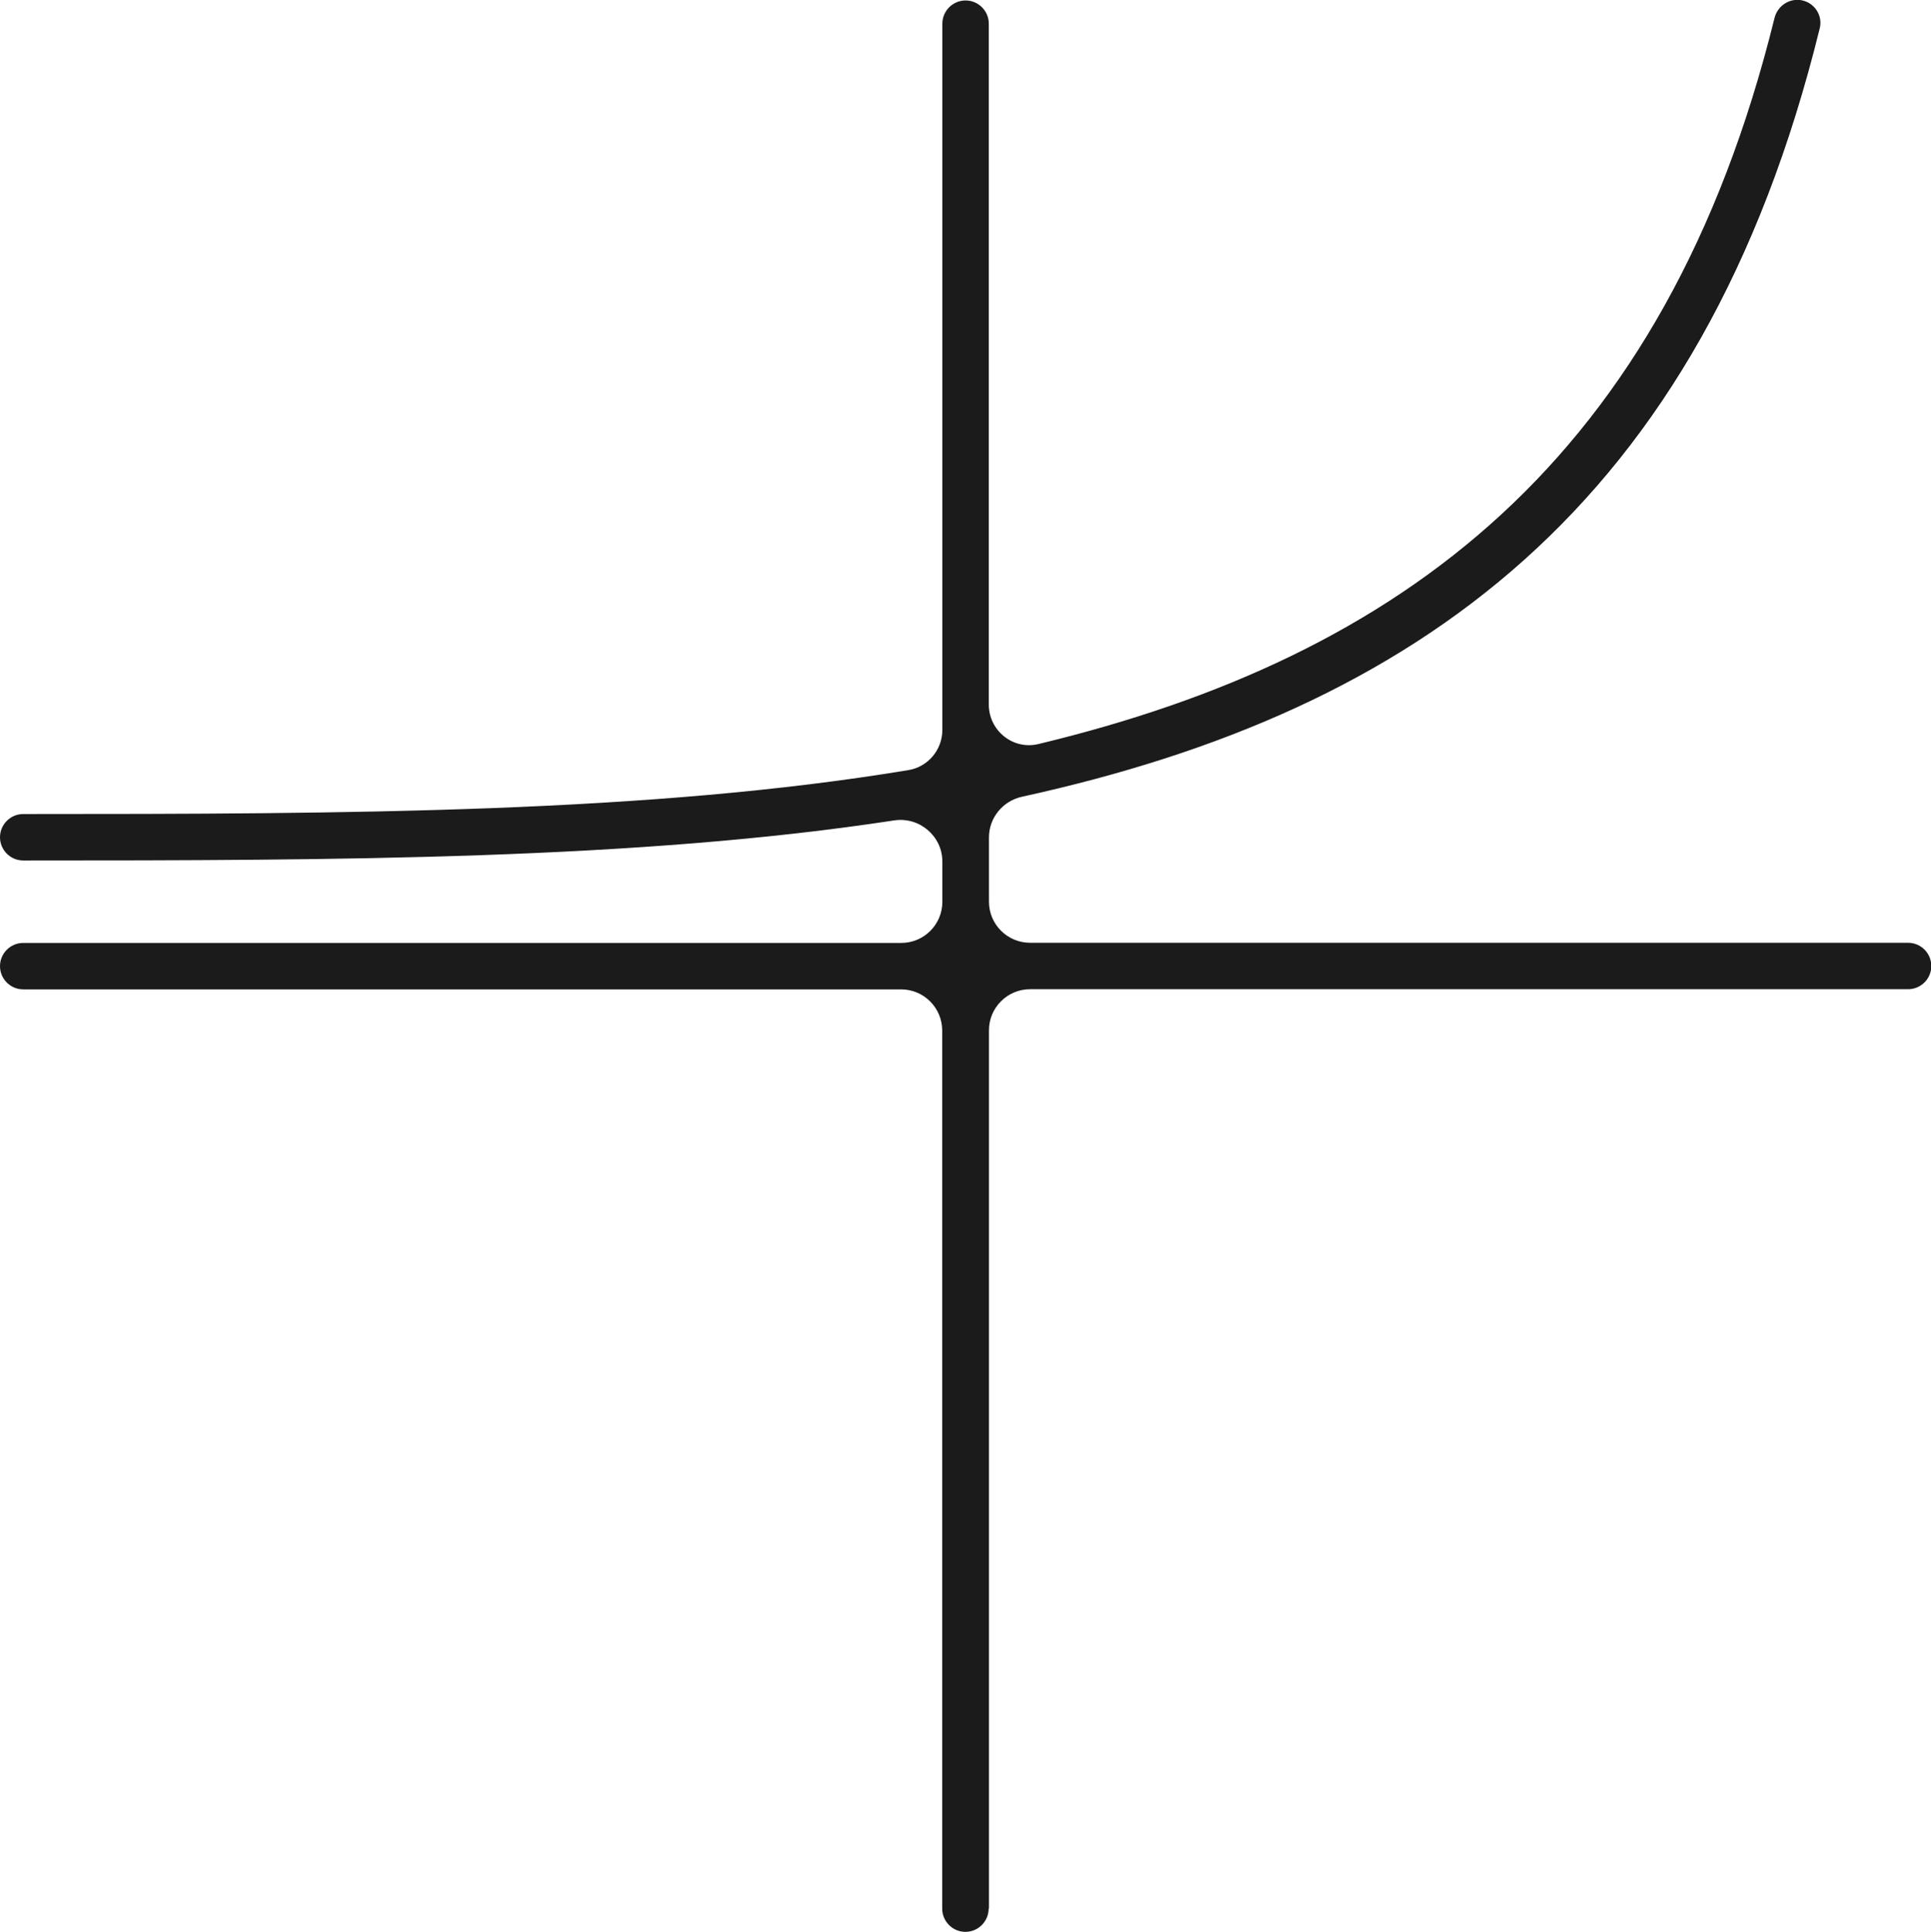
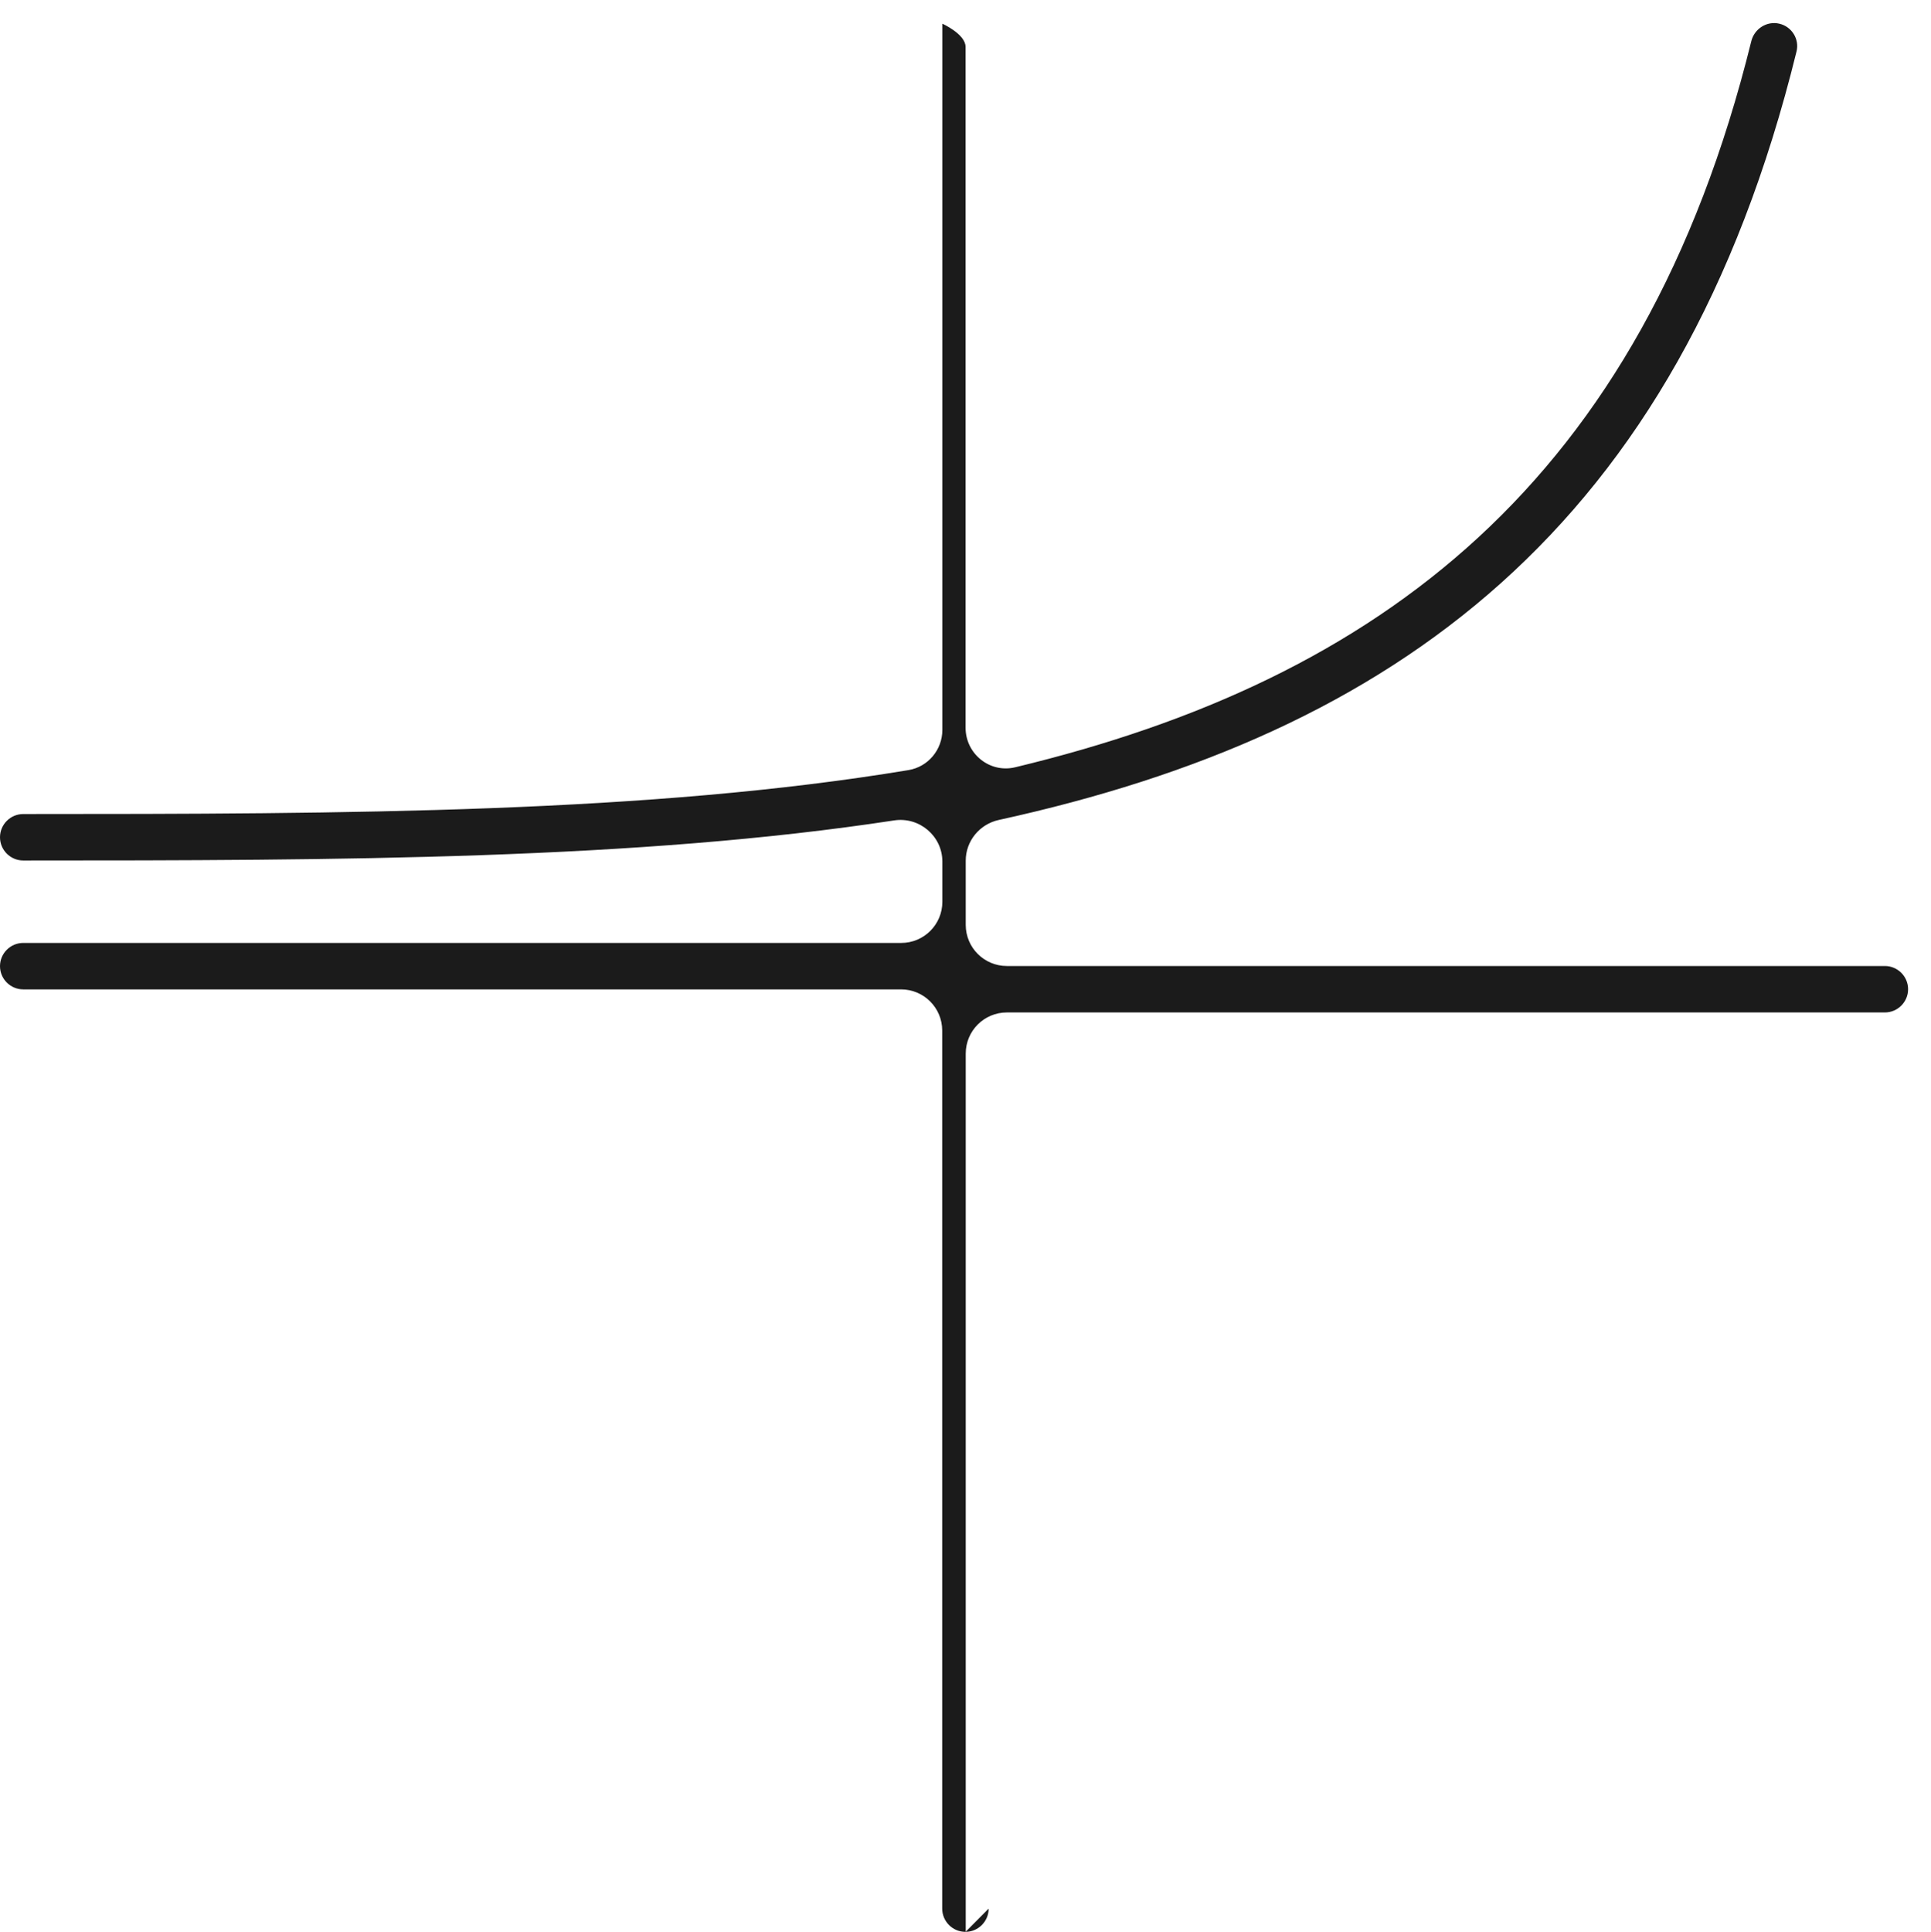
<svg xmlns="http://www.w3.org/2000/svg" id="Layer_2" width="123.91" height="123.95" viewBox="0 0 123.91 123.95">
  <defs>
    <style>.cls-1{fill:#1b1b1b;}</style>
  </defs>
  <g id="Layer_1-2">
-     <path class="cls-1" d="M63.44,122.46c0,.82-.67,1.49-1.49,1.49s-1.49-.67-1.49-1.49v-56.34c0-1.46-1.18-2.64-2.64-2.64H1.49c-.82,0-1.49-.67-1.49-1.49s.67-1.49,1.49-1.49h56.34c1.46,0,2.64-1.18,2.64-2.64v-2.58c0-1.64-1.48-2.89-3.1-2.64-16.46,2.51-35.4,2.57-55.88,2.57-.82,0-1.49-.67-1.49-1.49s.67-1.49,1.49-1.49c20.94,0,40.23-.07,56.81-2.82,1.26-.21,2.17-1.31,2.17-2.58V1.52c0-.82.67-1.49,1.49-1.49s1.49.67,1.49,1.49v43.68c0,1.68,1.55,2.93,3.18,2.54,23.32-5.61,40.23-18.22,47.24-46.59.2-.8,1-1.31,1.8-1.12s1.3.99,1.1,1.79c-7.56,30.72-25.93,43.77-51.19,49.3-1.23.27-2.12,1.35-2.12,2.61v4.12c0,1.46,1.18,2.64,2.64,2.64h56.34c.82,0,1.49.67,1.49,1.49s-.67,1.49-1.49,1.49h-56.34c-1.46,0-2.64,1.18-2.64,2.64v56.34Z" />
+     <path class="cls-1" d="M63.44,122.46c0,.82-.67,1.49-1.49,1.49s-1.49-.67-1.49-1.49v-56.34c0-1.46-1.18-2.64-2.64-2.64H1.49c-.82,0-1.49-.67-1.49-1.49s.67-1.49,1.49-1.49h56.34c1.46,0,2.64-1.18,2.64-2.64v-2.58c0-1.64-1.48-2.89-3.1-2.64-16.46,2.51-35.4,2.57-55.88,2.57-.82,0-1.49-.67-1.49-1.49s.67-1.49,1.49-1.49c20.94,0,40.23-.07,56.81-2.82,1.26-.21,2.17-1.31,2.17-2.58V1.52s1.49.67,1.49,1.49v43.68c0,1.68,1.55,2.93,3.18,2.54,23.32-5.61,40.23-18.22,47.24-46.59.2-.8,1-1.31,1.8-1.12s1.3.99,1.1,1.79c-7.56,30.72-25.93,43.77-51.19,49.3-1.23.27-2.12,1.35-2.12,2.61v4.12c0,1.46,1.18,2.64,2.64,2.64h56.34c.82,0,1.49.67,1.49,1.49s-.67,1.49-1.49,1.49h-56.34c-1.46,0-2.64,1.18-2.64,2.64v56.34Z" />
  </g>
</svg>